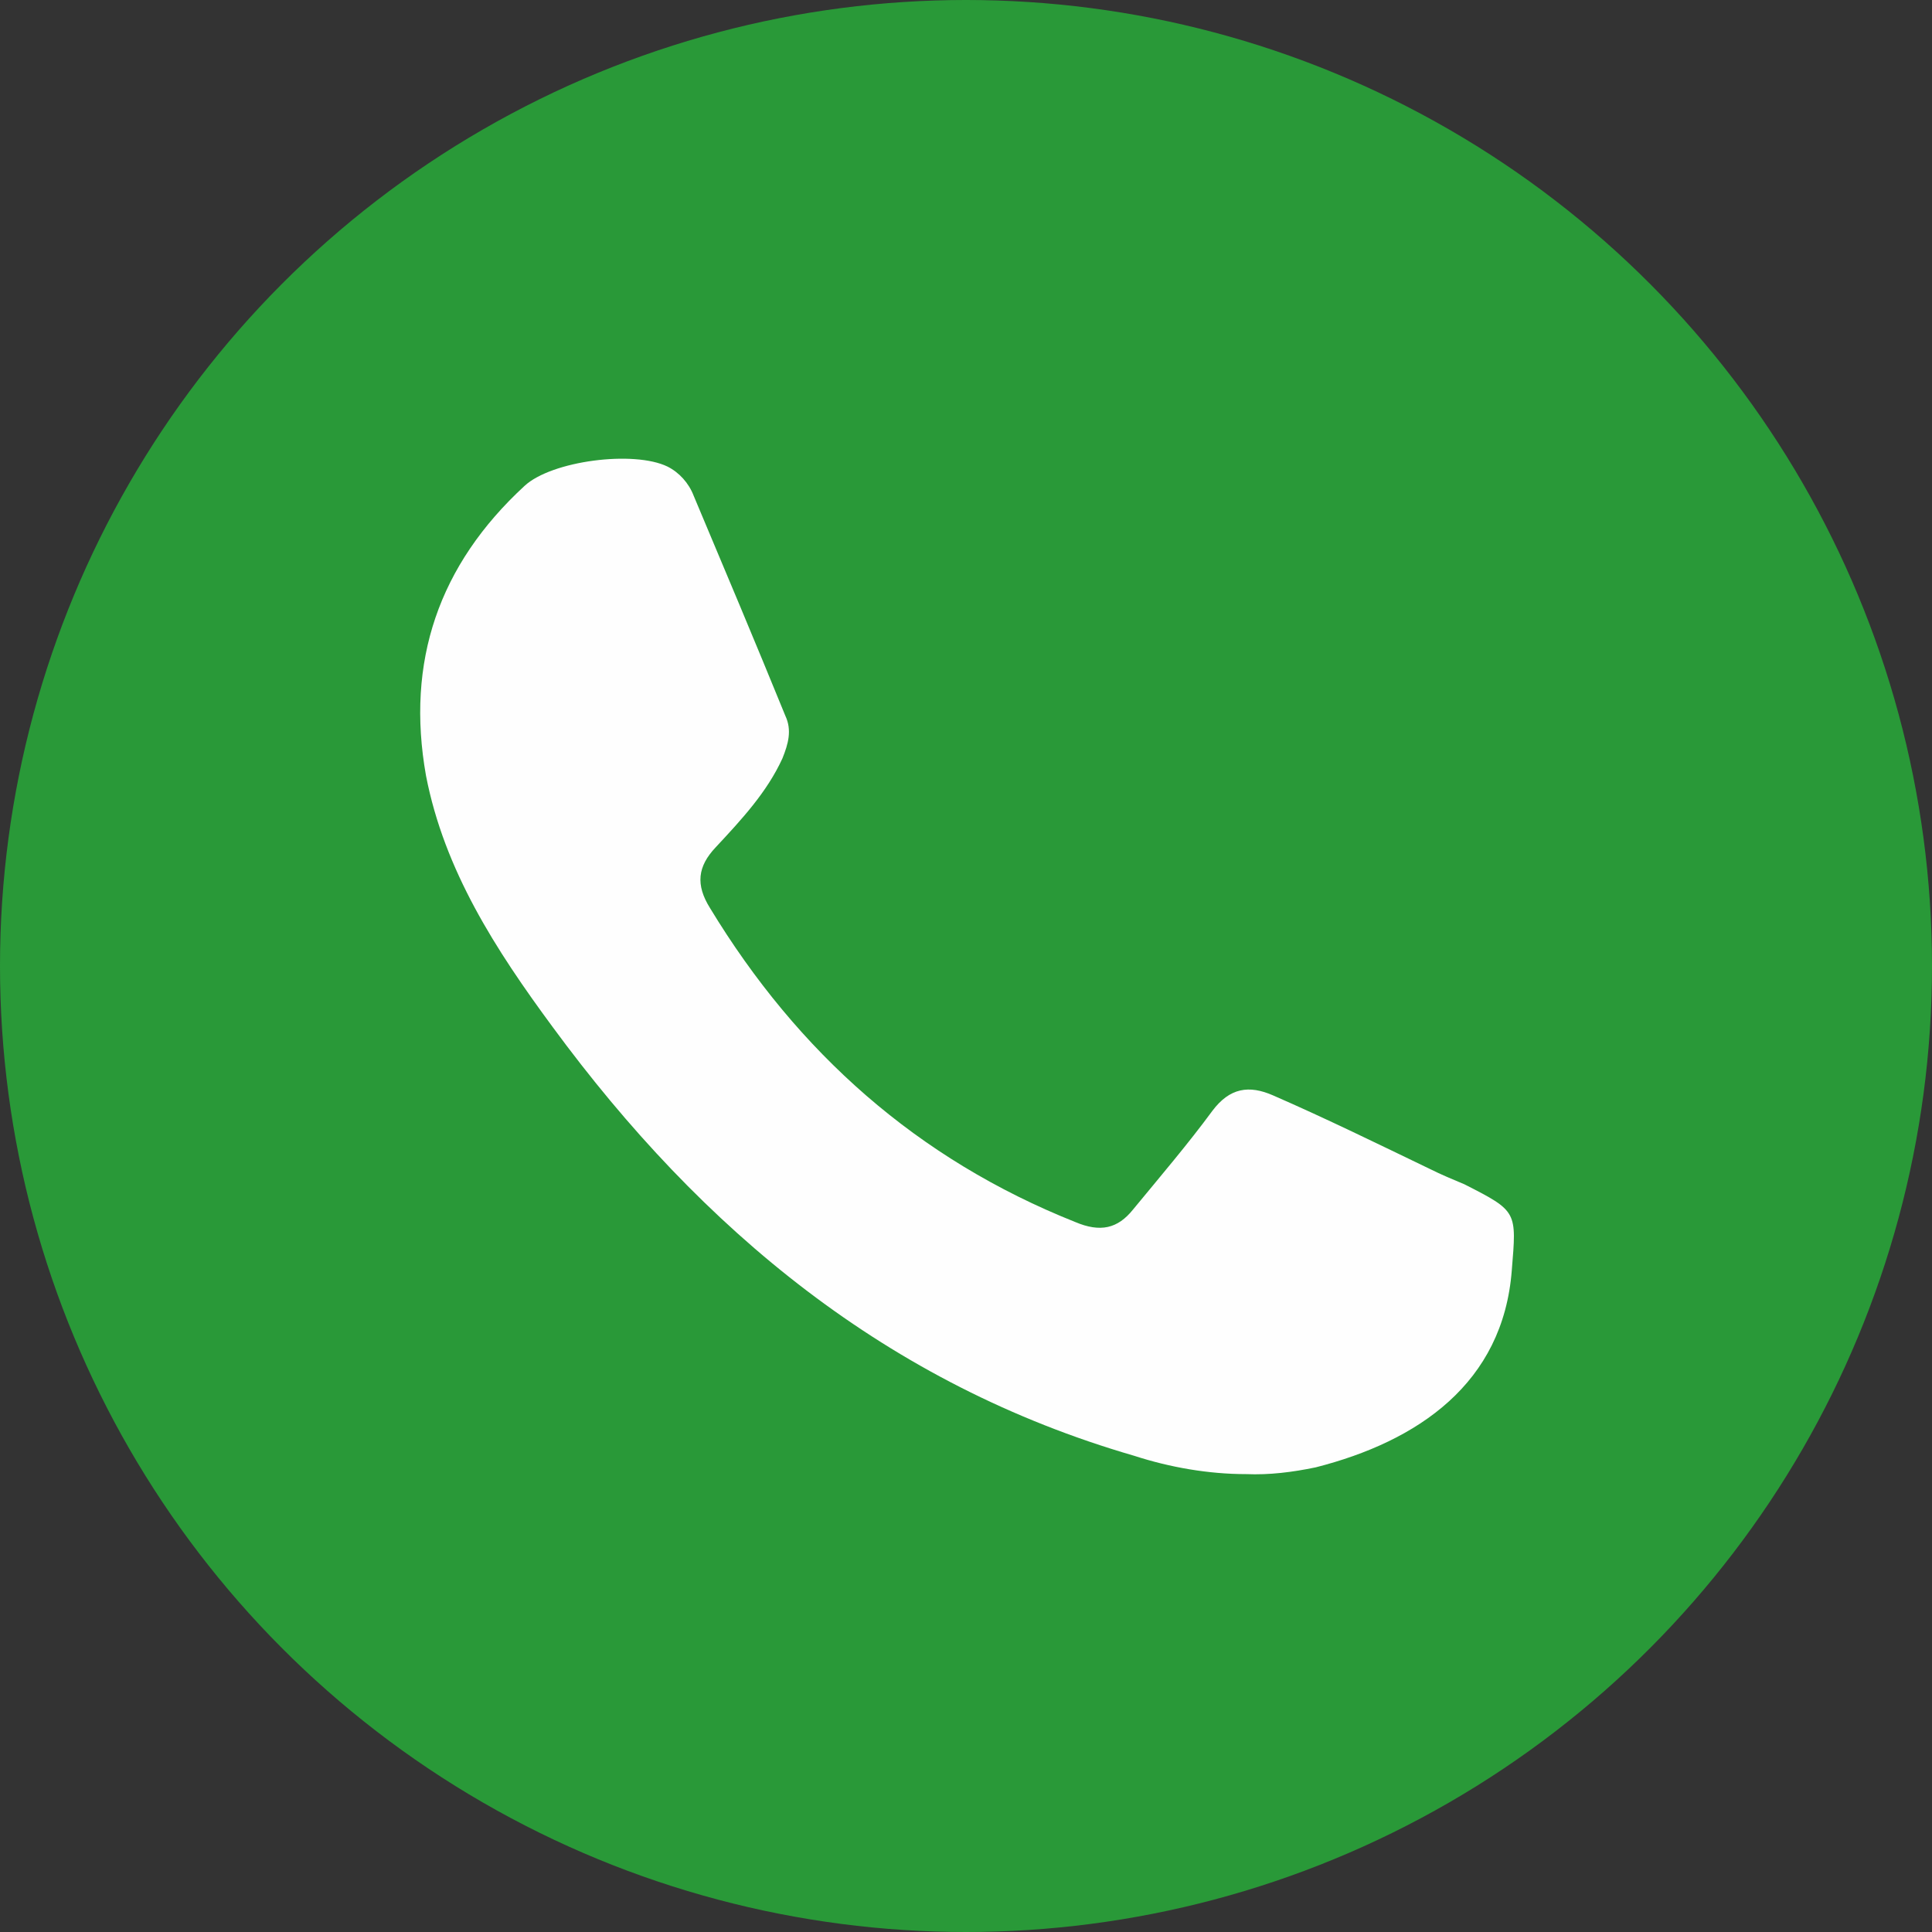
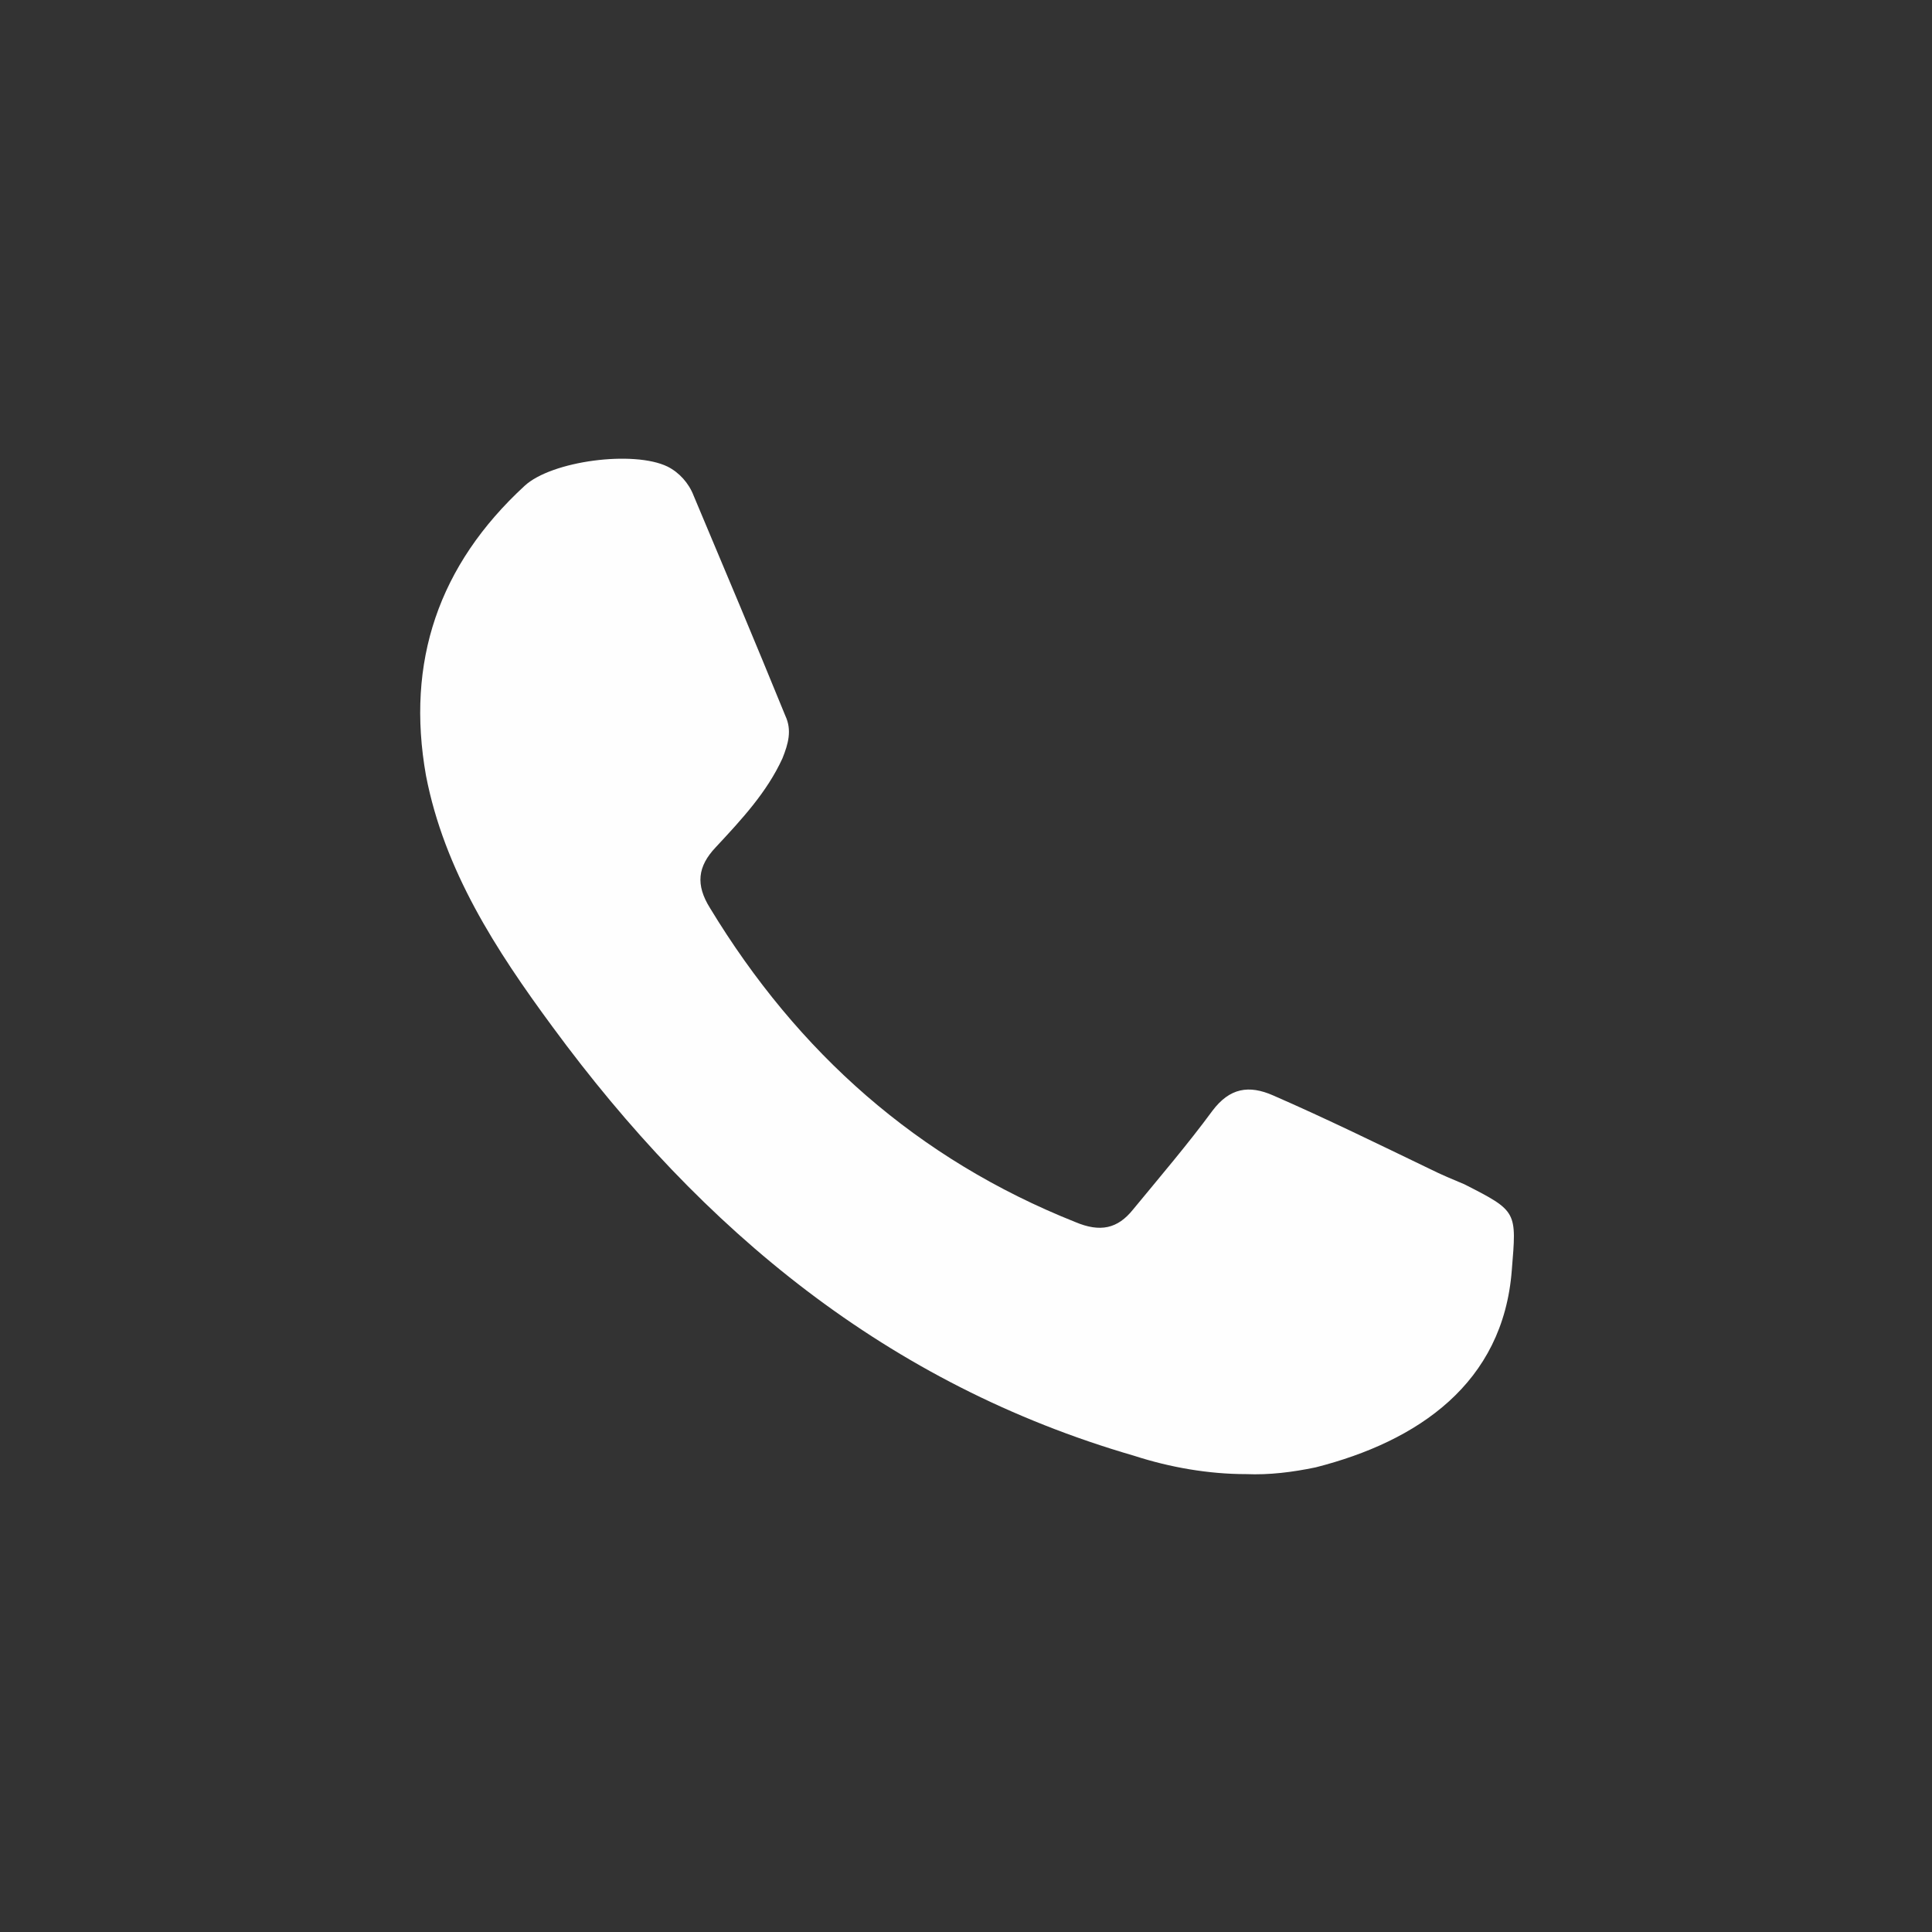
<svg xmlns="http://www.w3.org/2000/svg" version="1.1" id="Livello_1" x="0px" y="0px" viewBox="0 0 200 200" style="enable-background:new 0 0 200 200;" xml:space="preserve">
  <rect x="0" y="0" width="200" height="200" fill="#333333" stroke="none" />
  <style type="text/css">
	.st0{fill:#299938;}
	.st1{fill-rule:evenodd;clip-rule:evenodd;fill:#FEFEFE;}
</style>
-   <circle class="st0" cx="100" cy="100" r="100" />
  <path class="st1" d="M129,152.6c-3.9,0-7.9-0.7-11.6-1.9c-25.5-7.4-44.7-23.3-60.2-44.4c-5.9-8-11.2-16.2-13.1-26  c-2.1-11.8,1.3-21.8,10.2-30c2.8-2.6,11.3-3.7,14.8-2c1.2,0.6,2.2,1.7,2.7,3c3.2,7.6,6.4,15.2,9.5,22.8c0.7,1.5,0.3,2.9-0.3,4.4  c-1.6,3.5-4.2,6.3-6.9,9.2c-1.9,2-2.1,3.9-0.6,6.3c9.1,15,21.5,26,37.8,32.5c2.6,1.1,4.4,0.7,6-1.3c2.8-3.4,5.7-6.8,8.2-10.2  c1.8-2.4,3.8-2.7,6.3-1.6c5.5,2.4,10.8,5,16.2,7.6c1.2,0.6,2.4,1.1,3.6,1.6c5.5,2.8,5.4,2.8,4.9,8.9c-0.9,11.7-9.7,17.7-20.3,20.4  C133.8,152.4,131.4,152.7,129,152.6z" />
</svg>